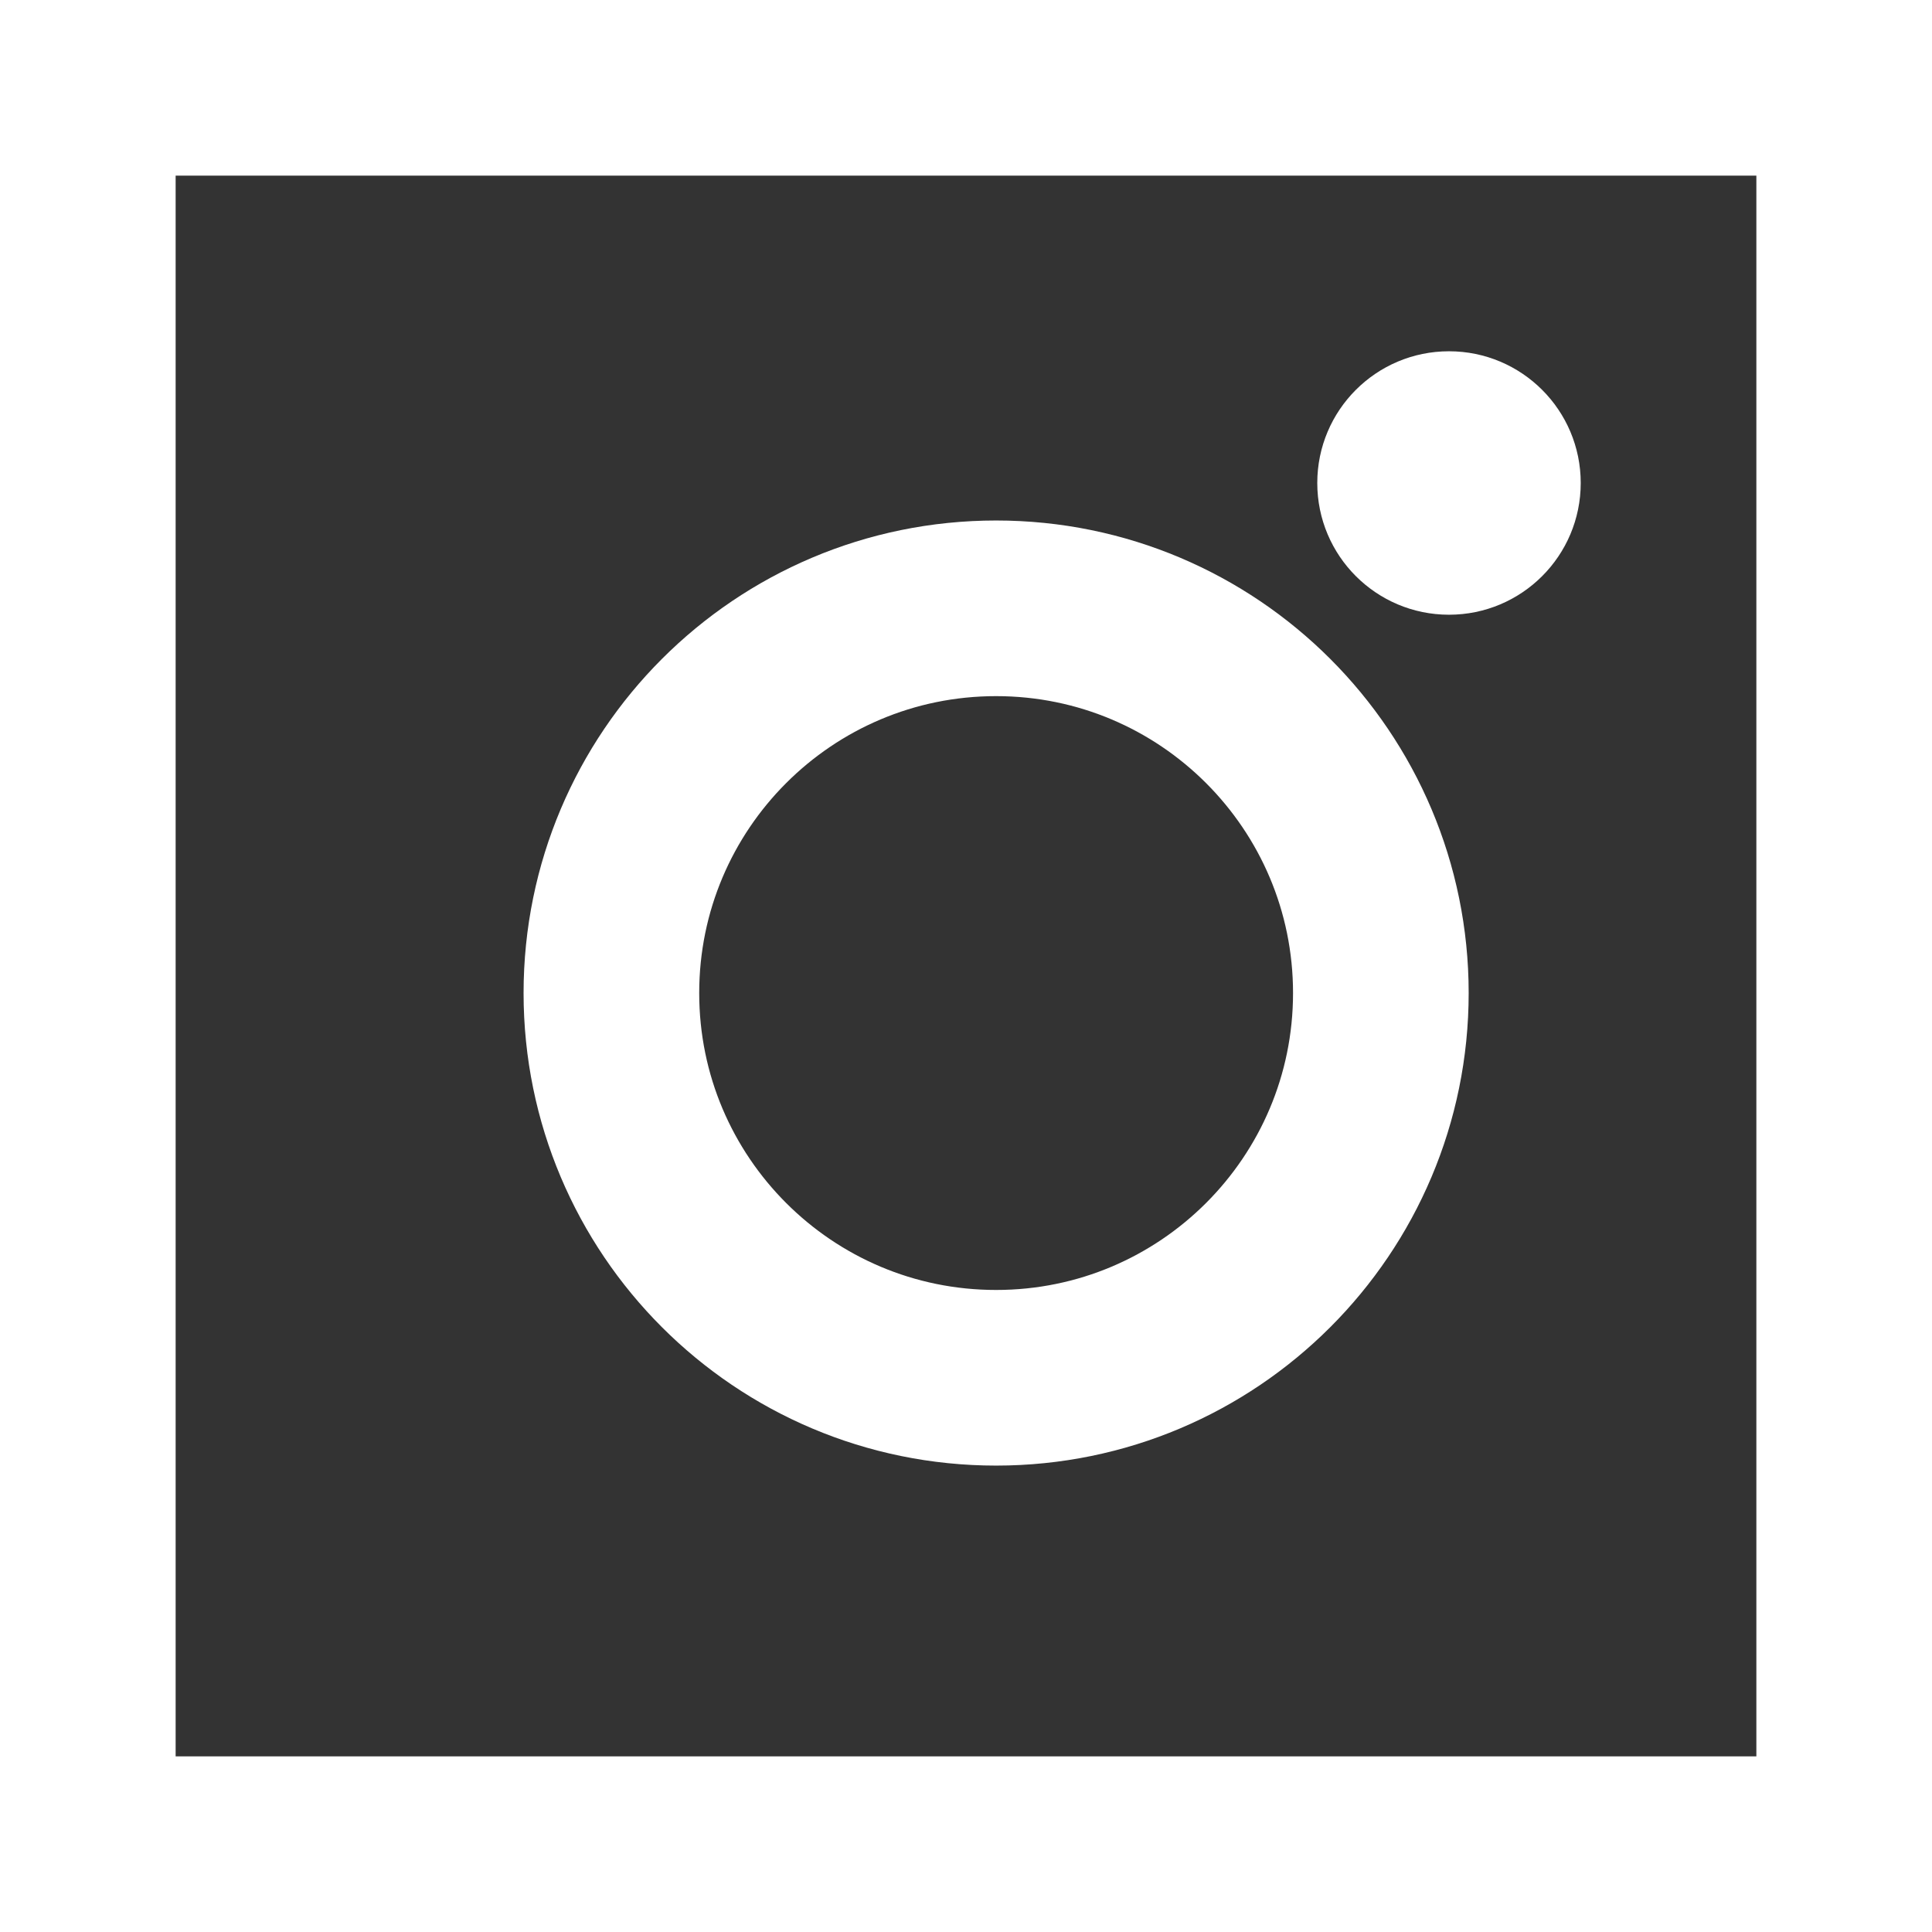
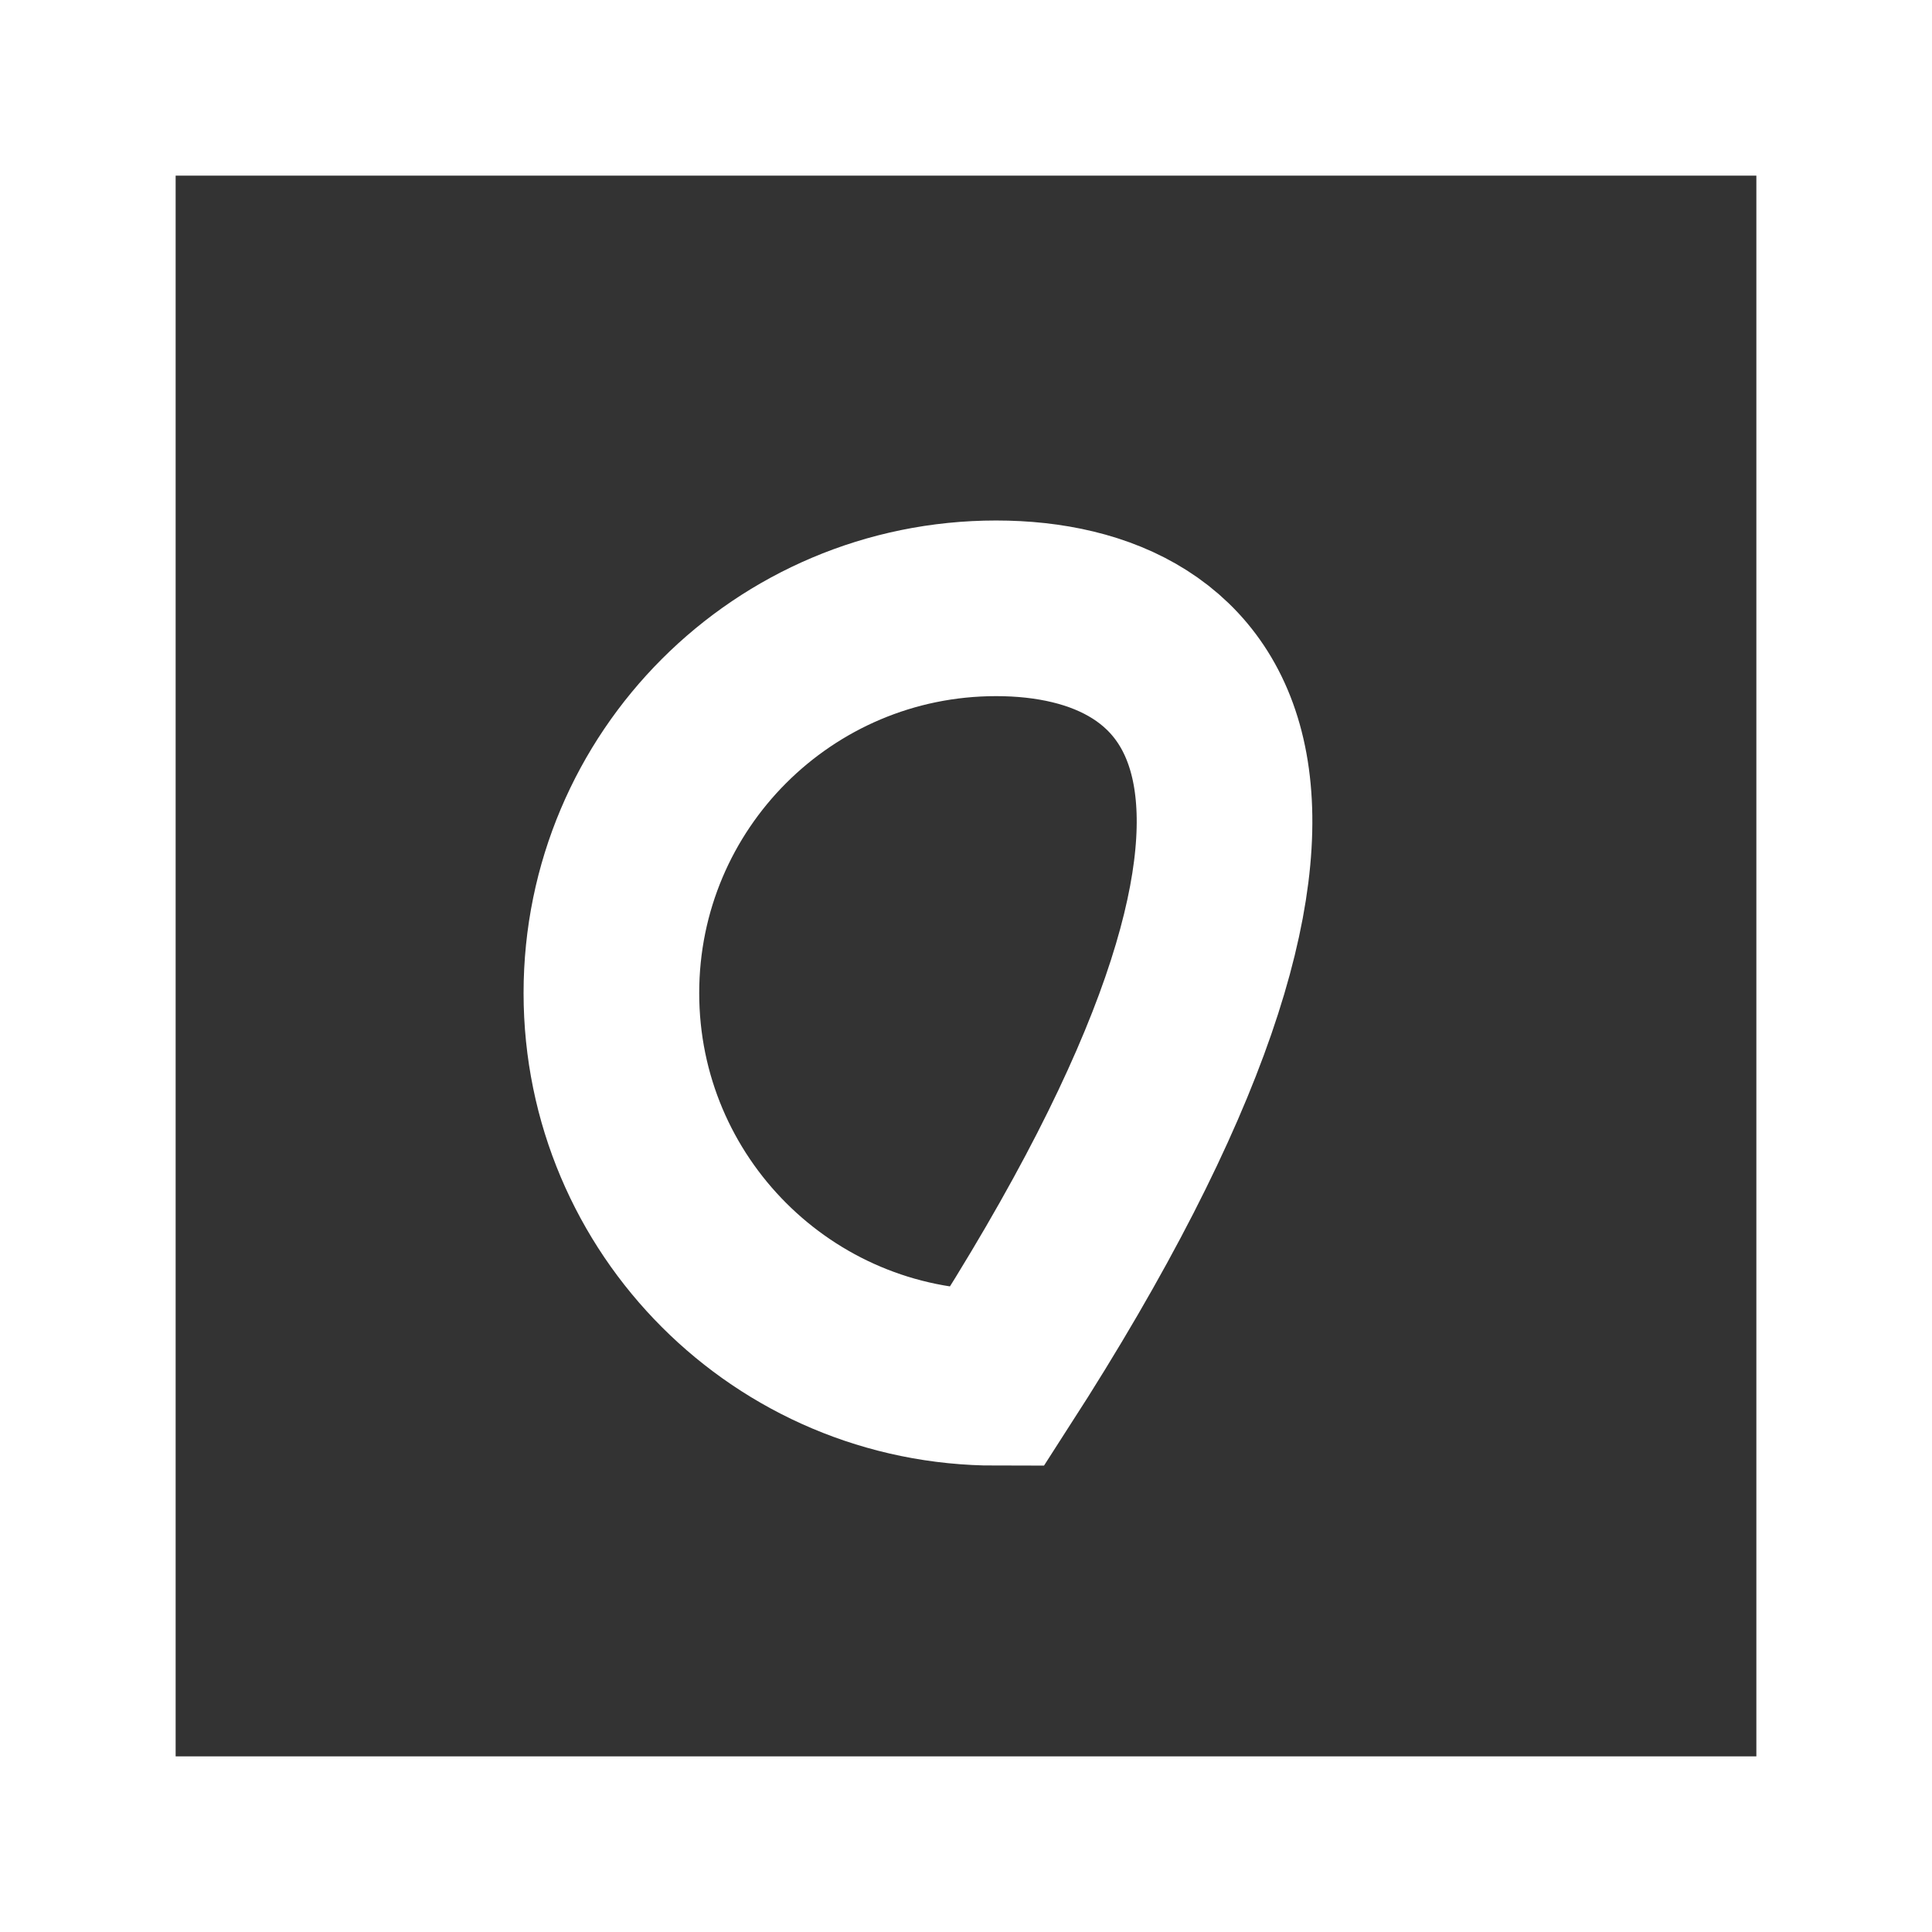
<svg xmlns="http://www.w3.org/2000/svg" width="22" height="22" viewBox="0 0 22 22" fill="none">
  <rect x="0" y="0" width="22" height="22" fill="#333333" stroke="none" />
-   <path d="M11.343 15.689C13.762 15.689 15.724 13.728 15.724 11.308C15.724 8.888 13.762 6.927 11.343 6.927C8.923 6.927 6.962 8.888 6.962 11.308C6.962 13.728 8.923 15.689 11.343 15.689Z" stroke="white" stroke-width="2" stroke-linecap="square" />
+   <path d="M11.343 15.689C15.724 8.888 13.762 6.927 11.343 6.927C8.923 6.927 6.962 8.888 6.962 11.308C6.962 13.728 8.923 15.689 11.343 15.689Z" stroke="white" stroke-width="2" stroke-linecap="square" />
  <path d="M21 1H1V21H21V1Z" stroke="white" stroke-width="2" stroke-linecap="square" />
-   <circle cx="16.5" cy="5.5" r="1.5" fill="white" />
</svg>